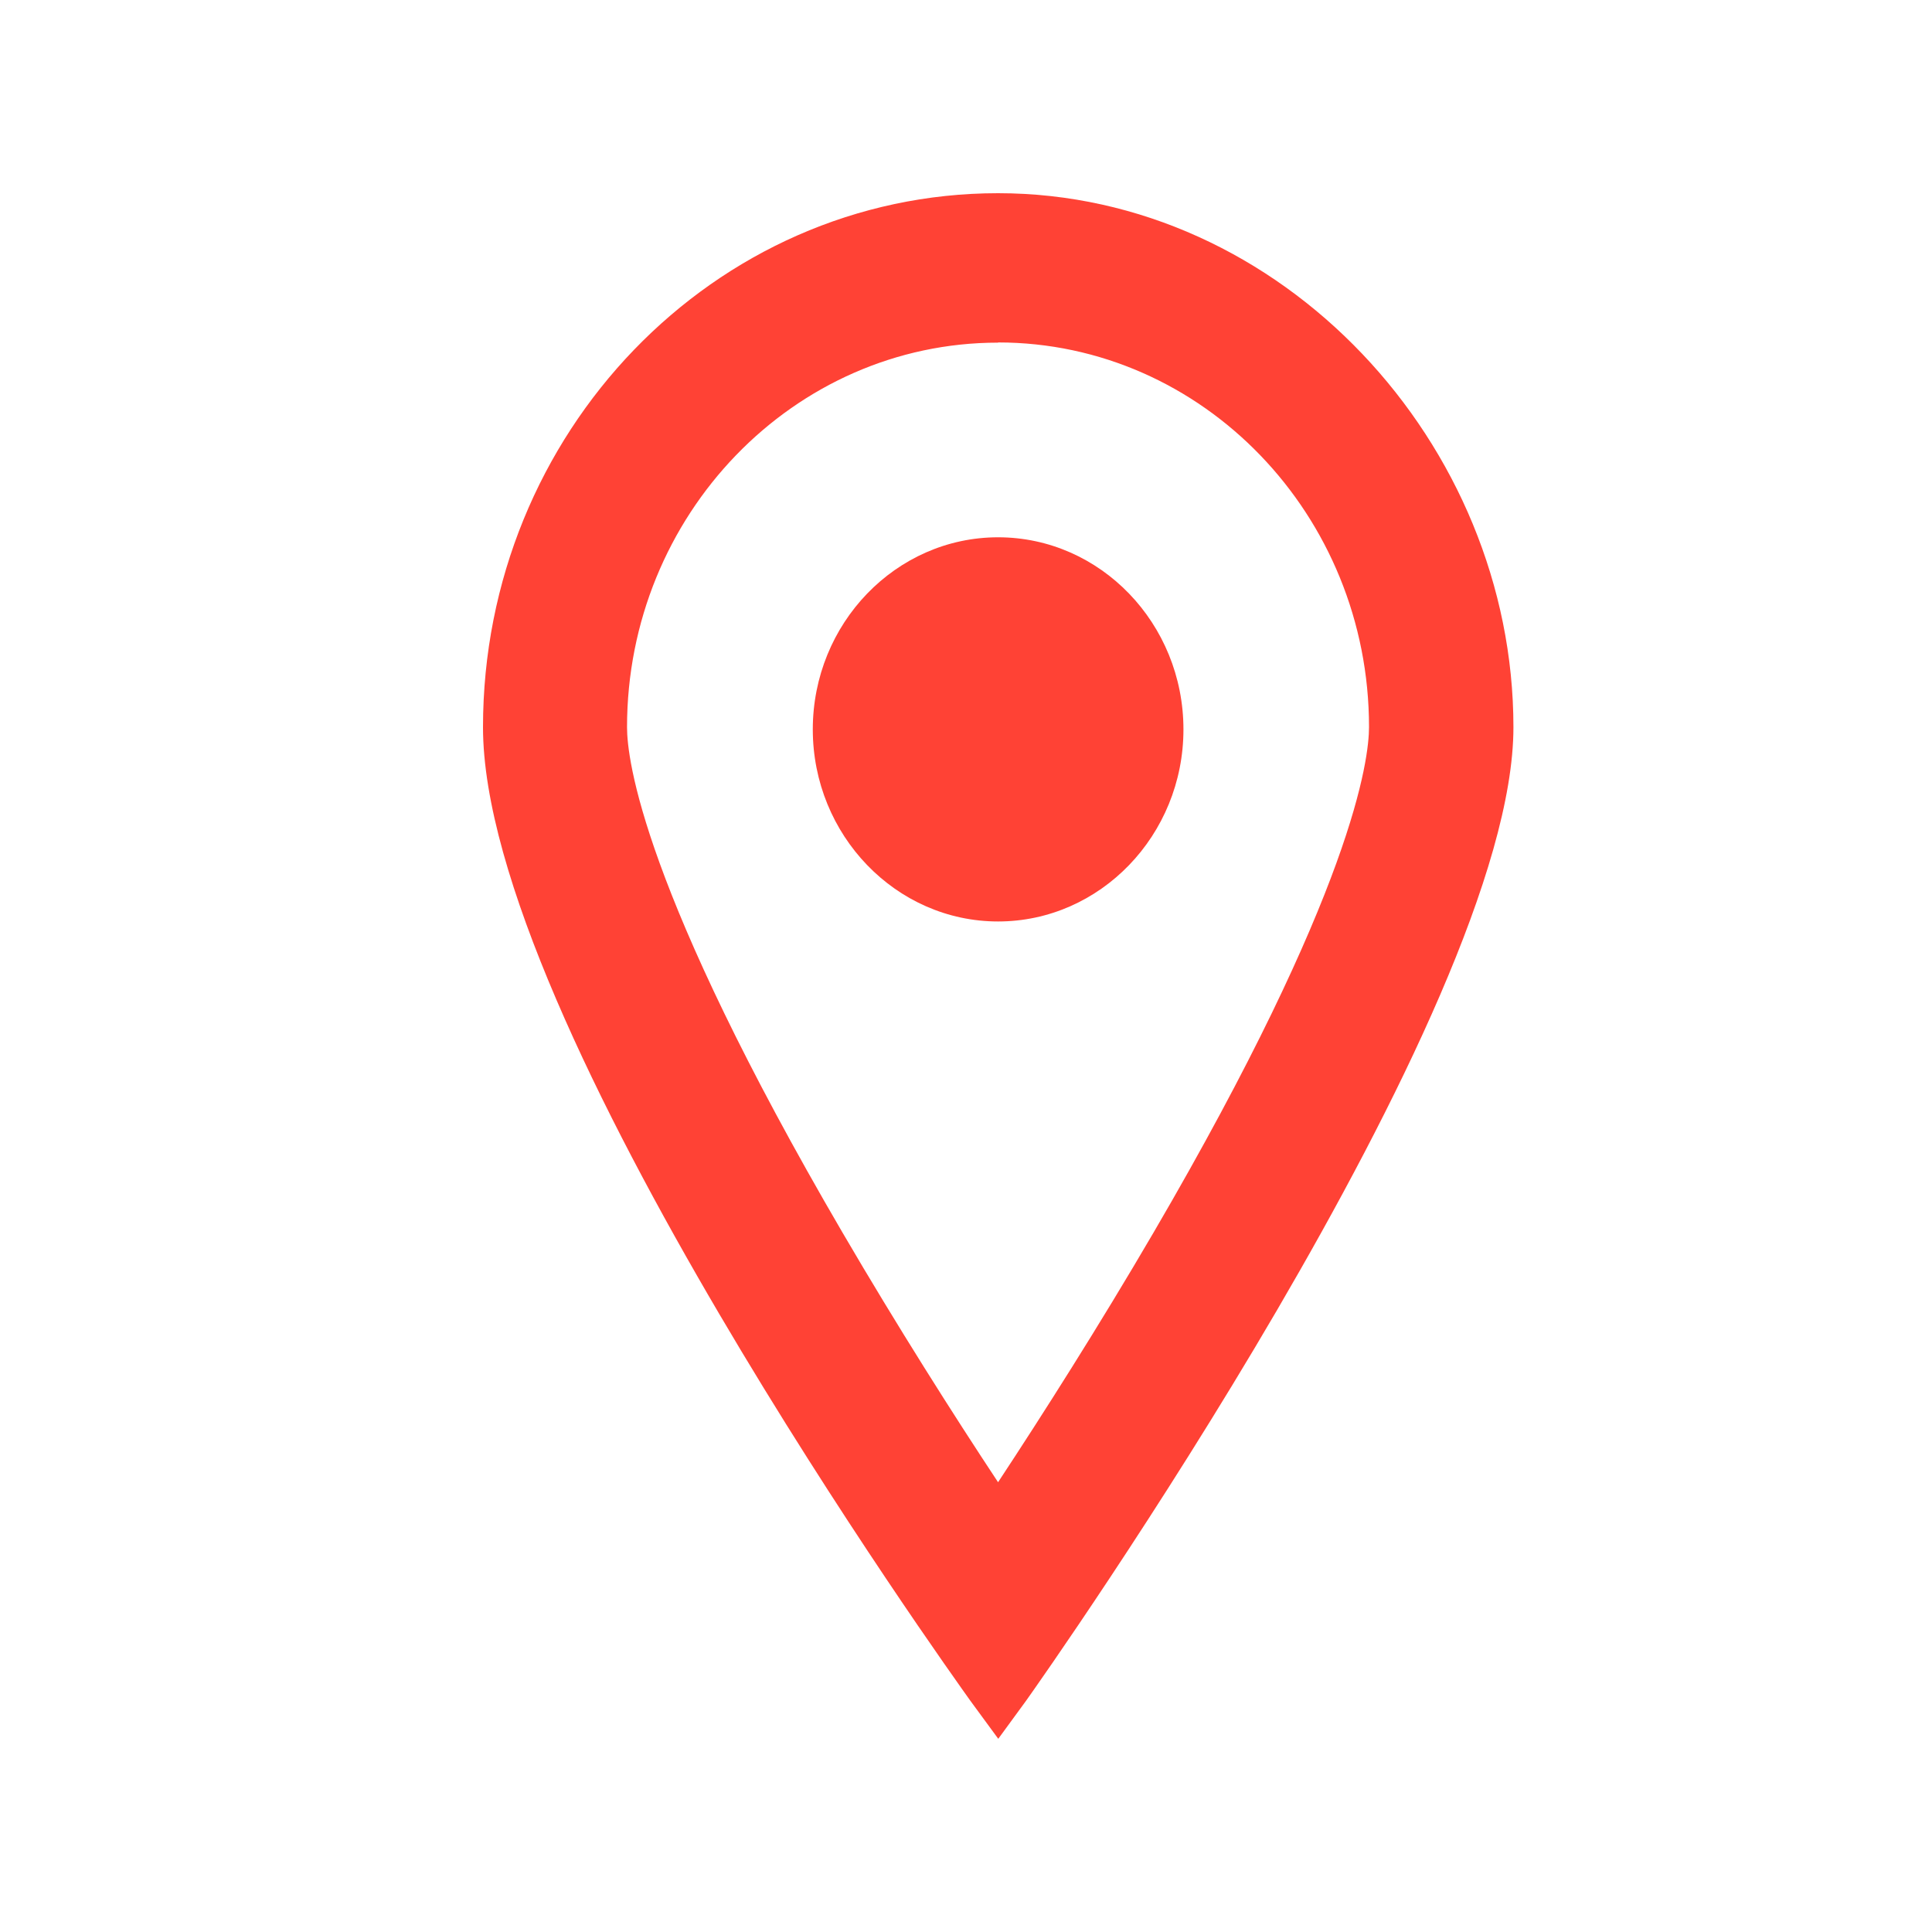
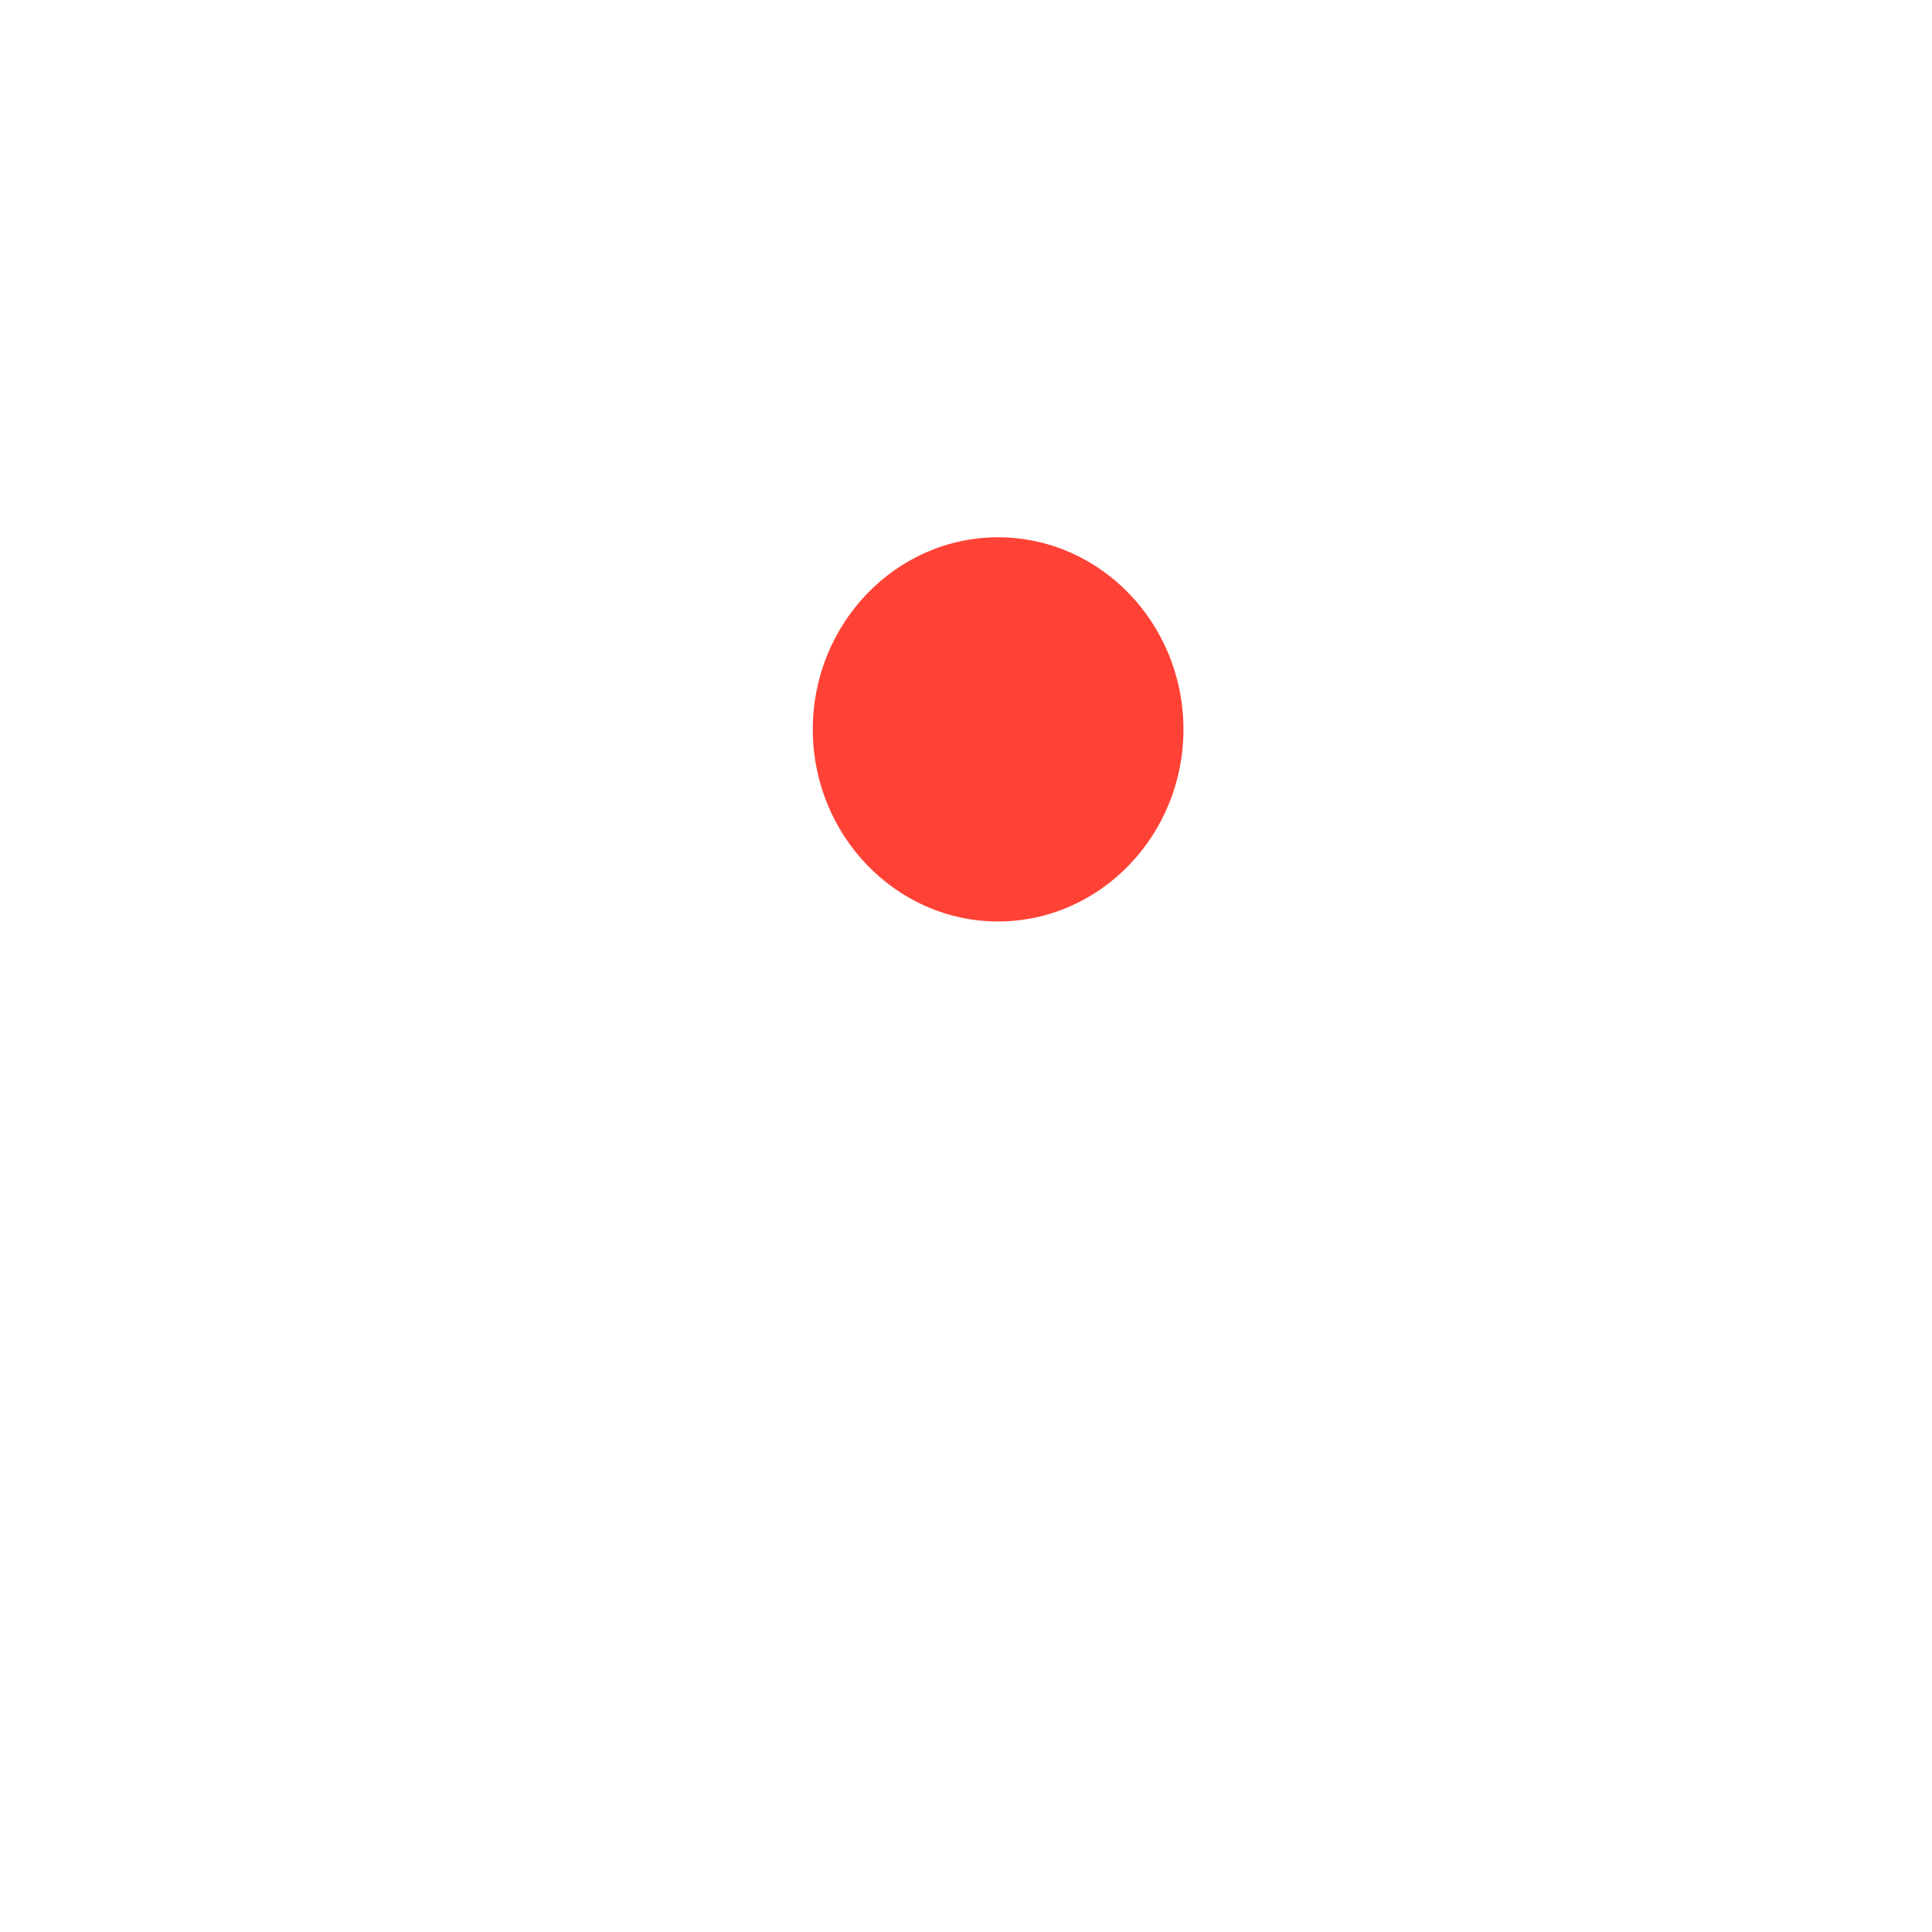
<svg xmlns="http://www.w3.org/2000/svg" width="20" height="20" viewBox="0 0 20 20" fill="none">
-   <path d="M10.332 3.545C12.449 3.545 14.172 5.331 14.172 7.526C14.172 7.857 14.012 9.213 11.944 12.755C11.371 13.736 10.791 14.647 10.332 15.344C9.871 14.647 9.292 13.736 8.719 12.755C6.651 9.213 6.491 7.859 6.491 7.528C6.491 5.333 8.214 3.547 10.332 3.547M10.332 2C7.391 2 5 4.481 5 7.528C5 10.576 9.839 17.316 10.045 17.606L10.334 18L10.622 17.606C10.828 17.316 15.667 10.463 15.667 7.528C15.667 4.593 13.272 2 10.332 2Z" fill="#FF4235" />
  <path d="M10.332 5.562C11.391 5.562 12.251 6.455 12.251 7.551C12.251 8.646 11.389 9.539 10.332 9.539C9.276 9.539 8.414 8.646 8.414 7.551C8.414 6.453 9.276 5.562 10.332 5.562Z" fill="#FF4235" />
</svg>